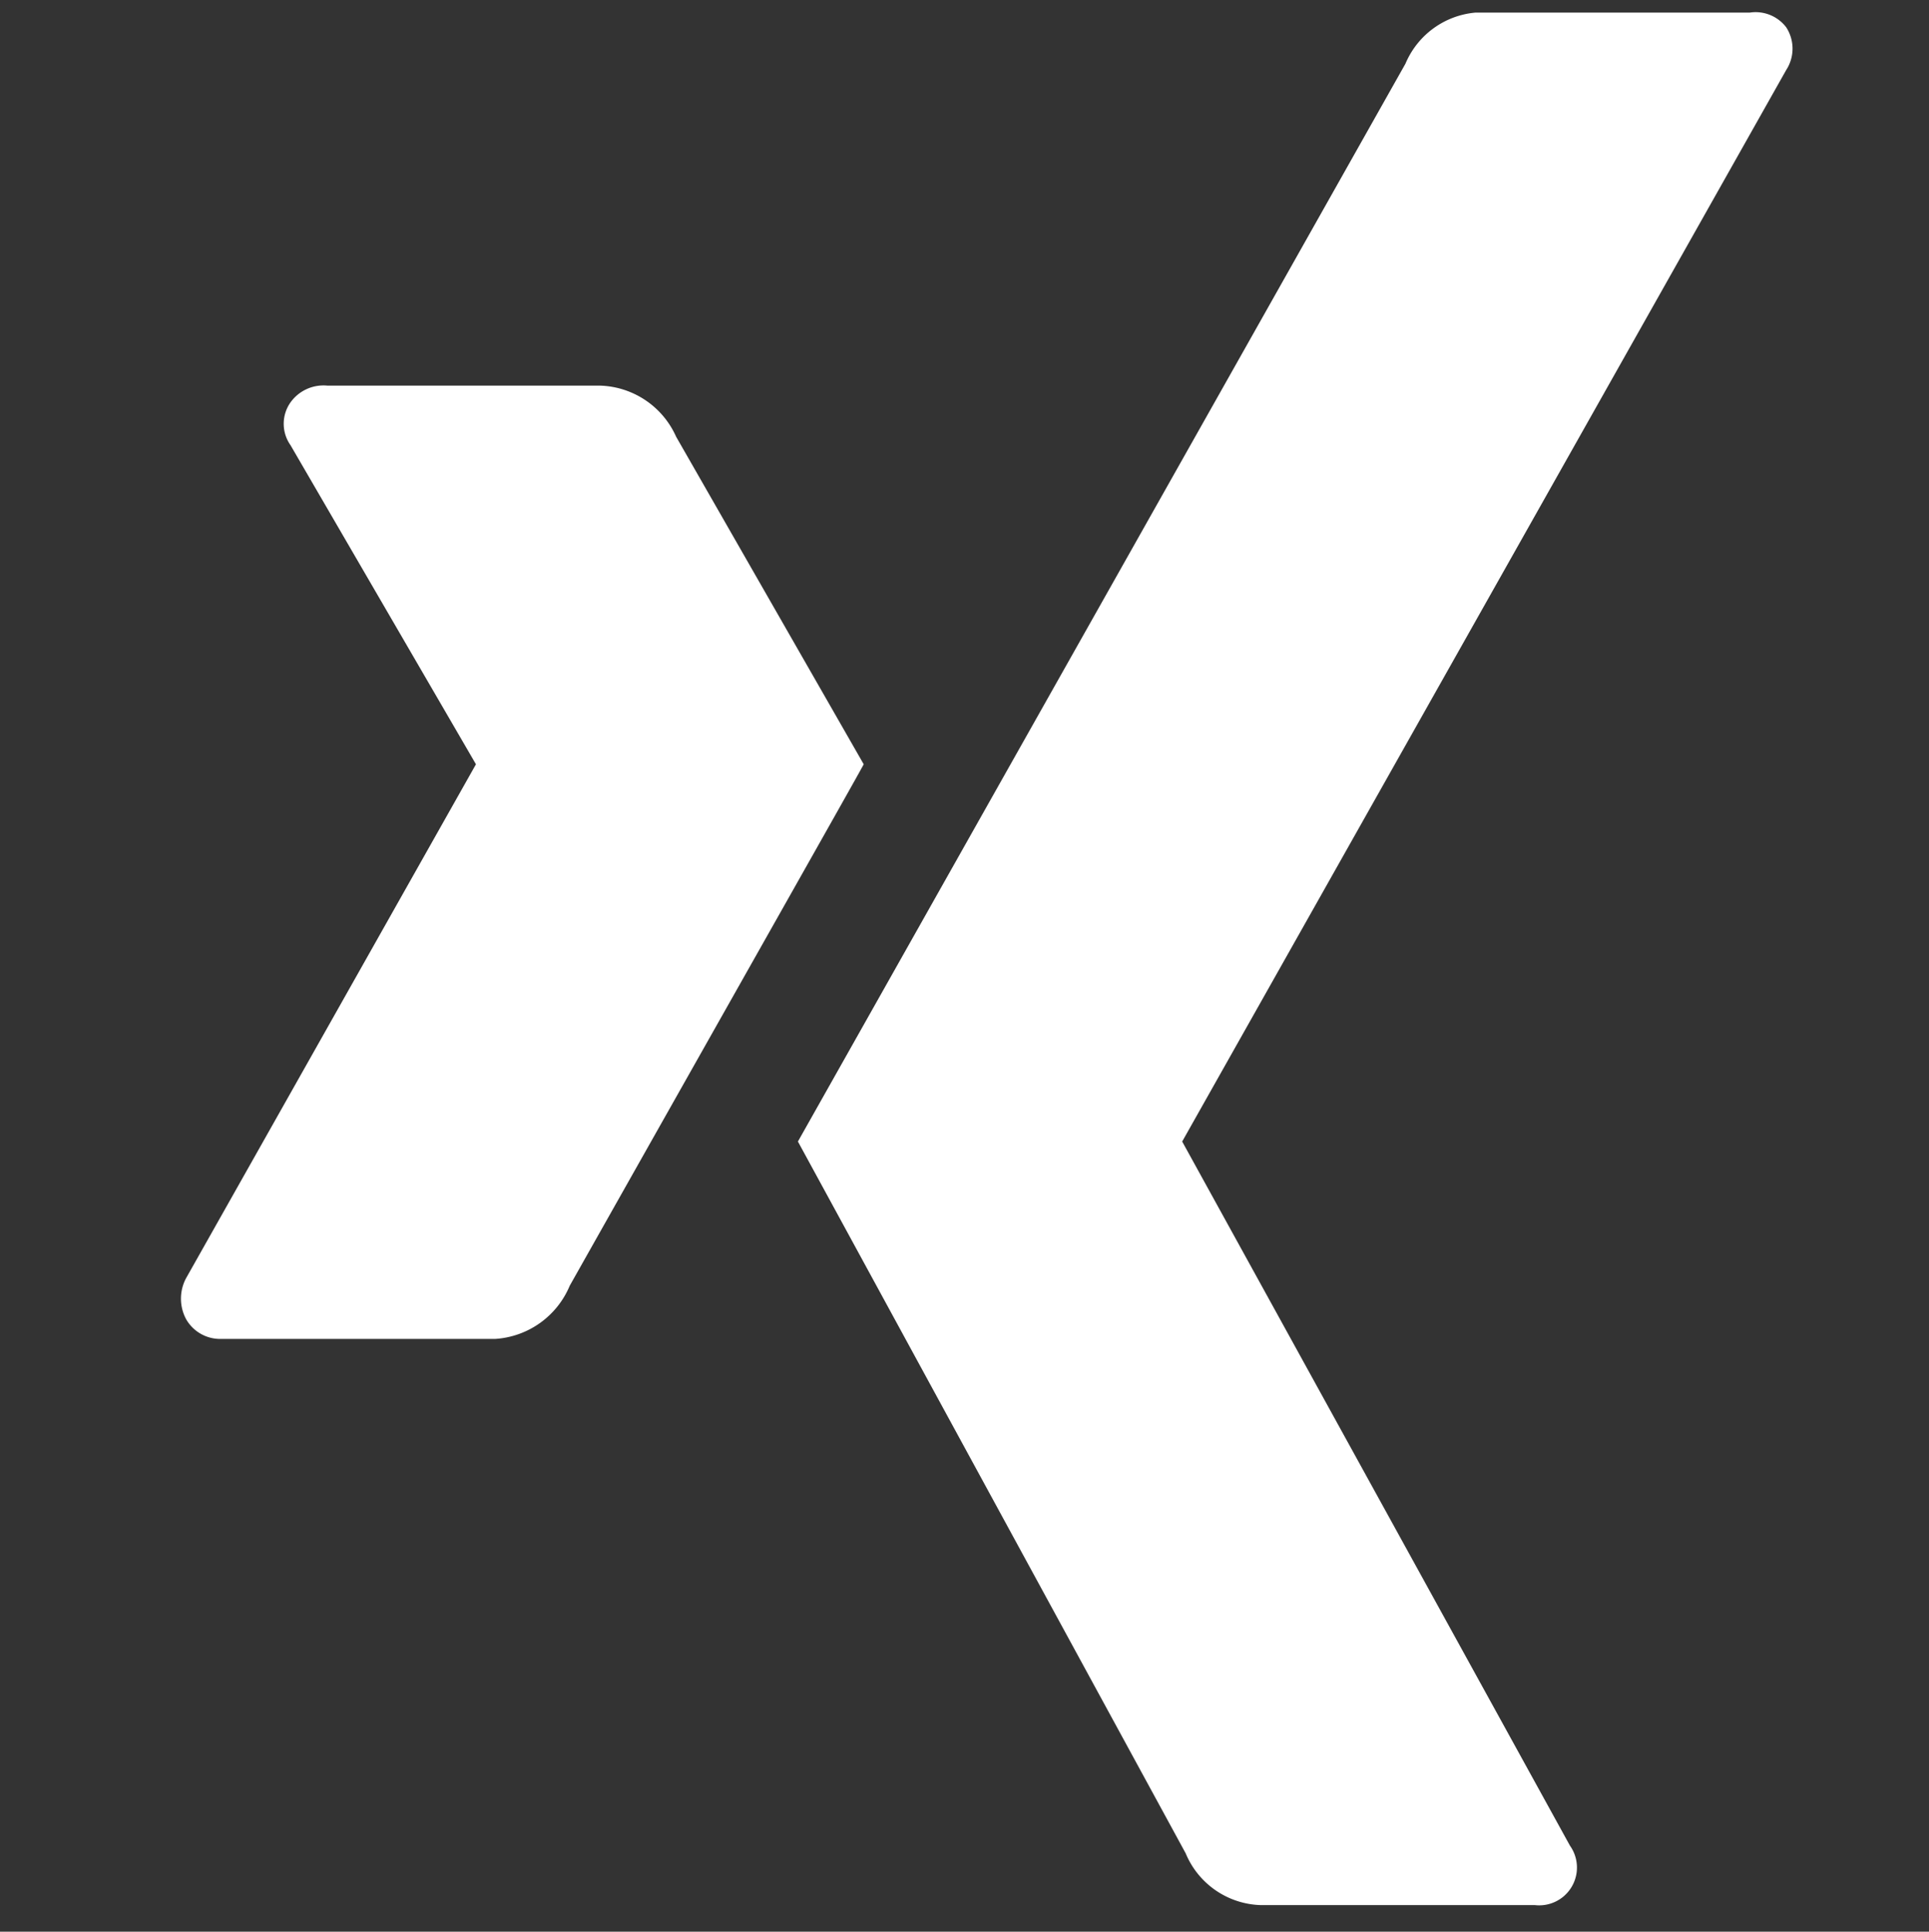
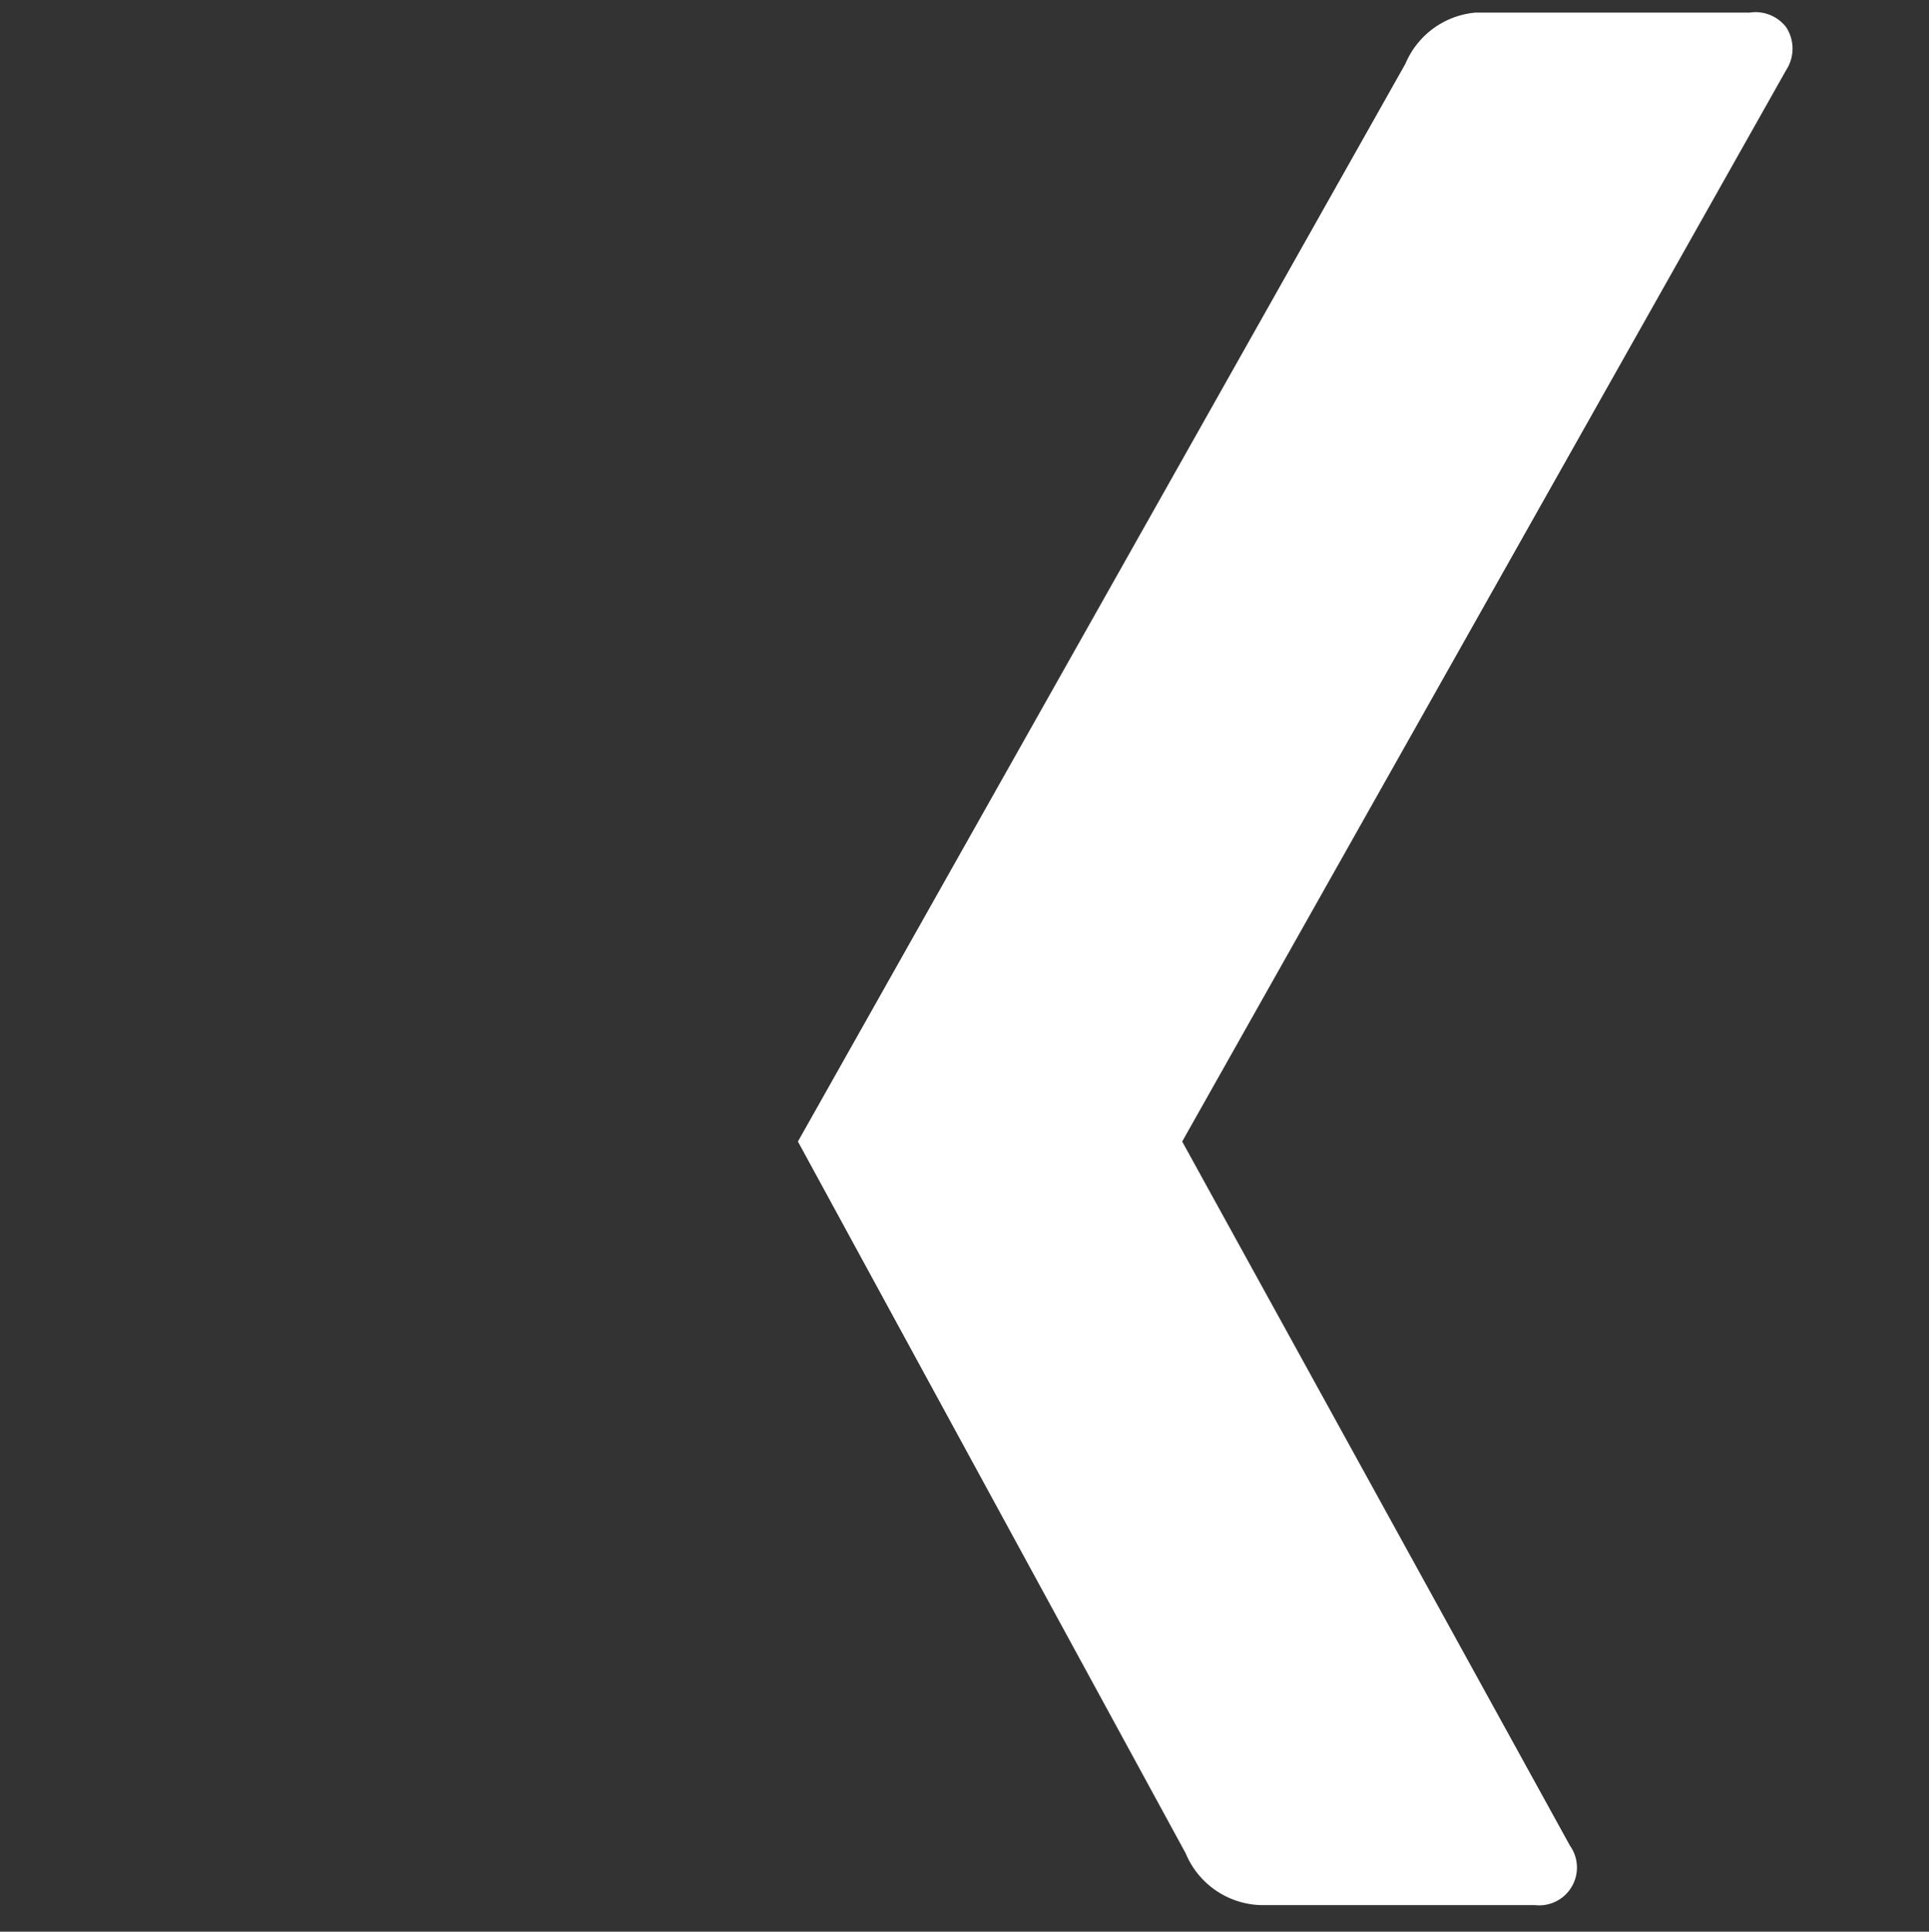
<svg xmlns="http://www.w3.org/2000/svg" viewBox="0 0 27.56 27.6">
  <rect x="0" y="0" width="27.56" height="27.6" fill="#333333" stroke="none" />
  <title>icon_socialmedia_Xing</title>
-   <path d="M9.66,6.24a1.23,1.23,0,0,0-1.08-.73H4.68a.58.58,0,0,0-.53.24.53.53,0,0,0,0,.61L6.8,10.92h0L2.66,18.26a.62.62,0,0,0,0,.59.56.56,0,0,0,.51.28H7.08a1.24,1.24,0,0,0,1.06-.76c2.69-4.77,4.1-7.26,4.2-7.45Z" fill="#fff" />
  <path d="M25.52,1a.56.56,0,0,0,0-.61A.55.55,0,0,0,25,.18H21.08a1.2,1.2,0,0,0-1,.73L11.4,16.31l5.54,10.17a1.2,1.2,0,0,0,1.08.74h3.91a.54.54,0,0,0,.5-.85L16.89,16.31h0Z" fill="#fff" />
</svg>